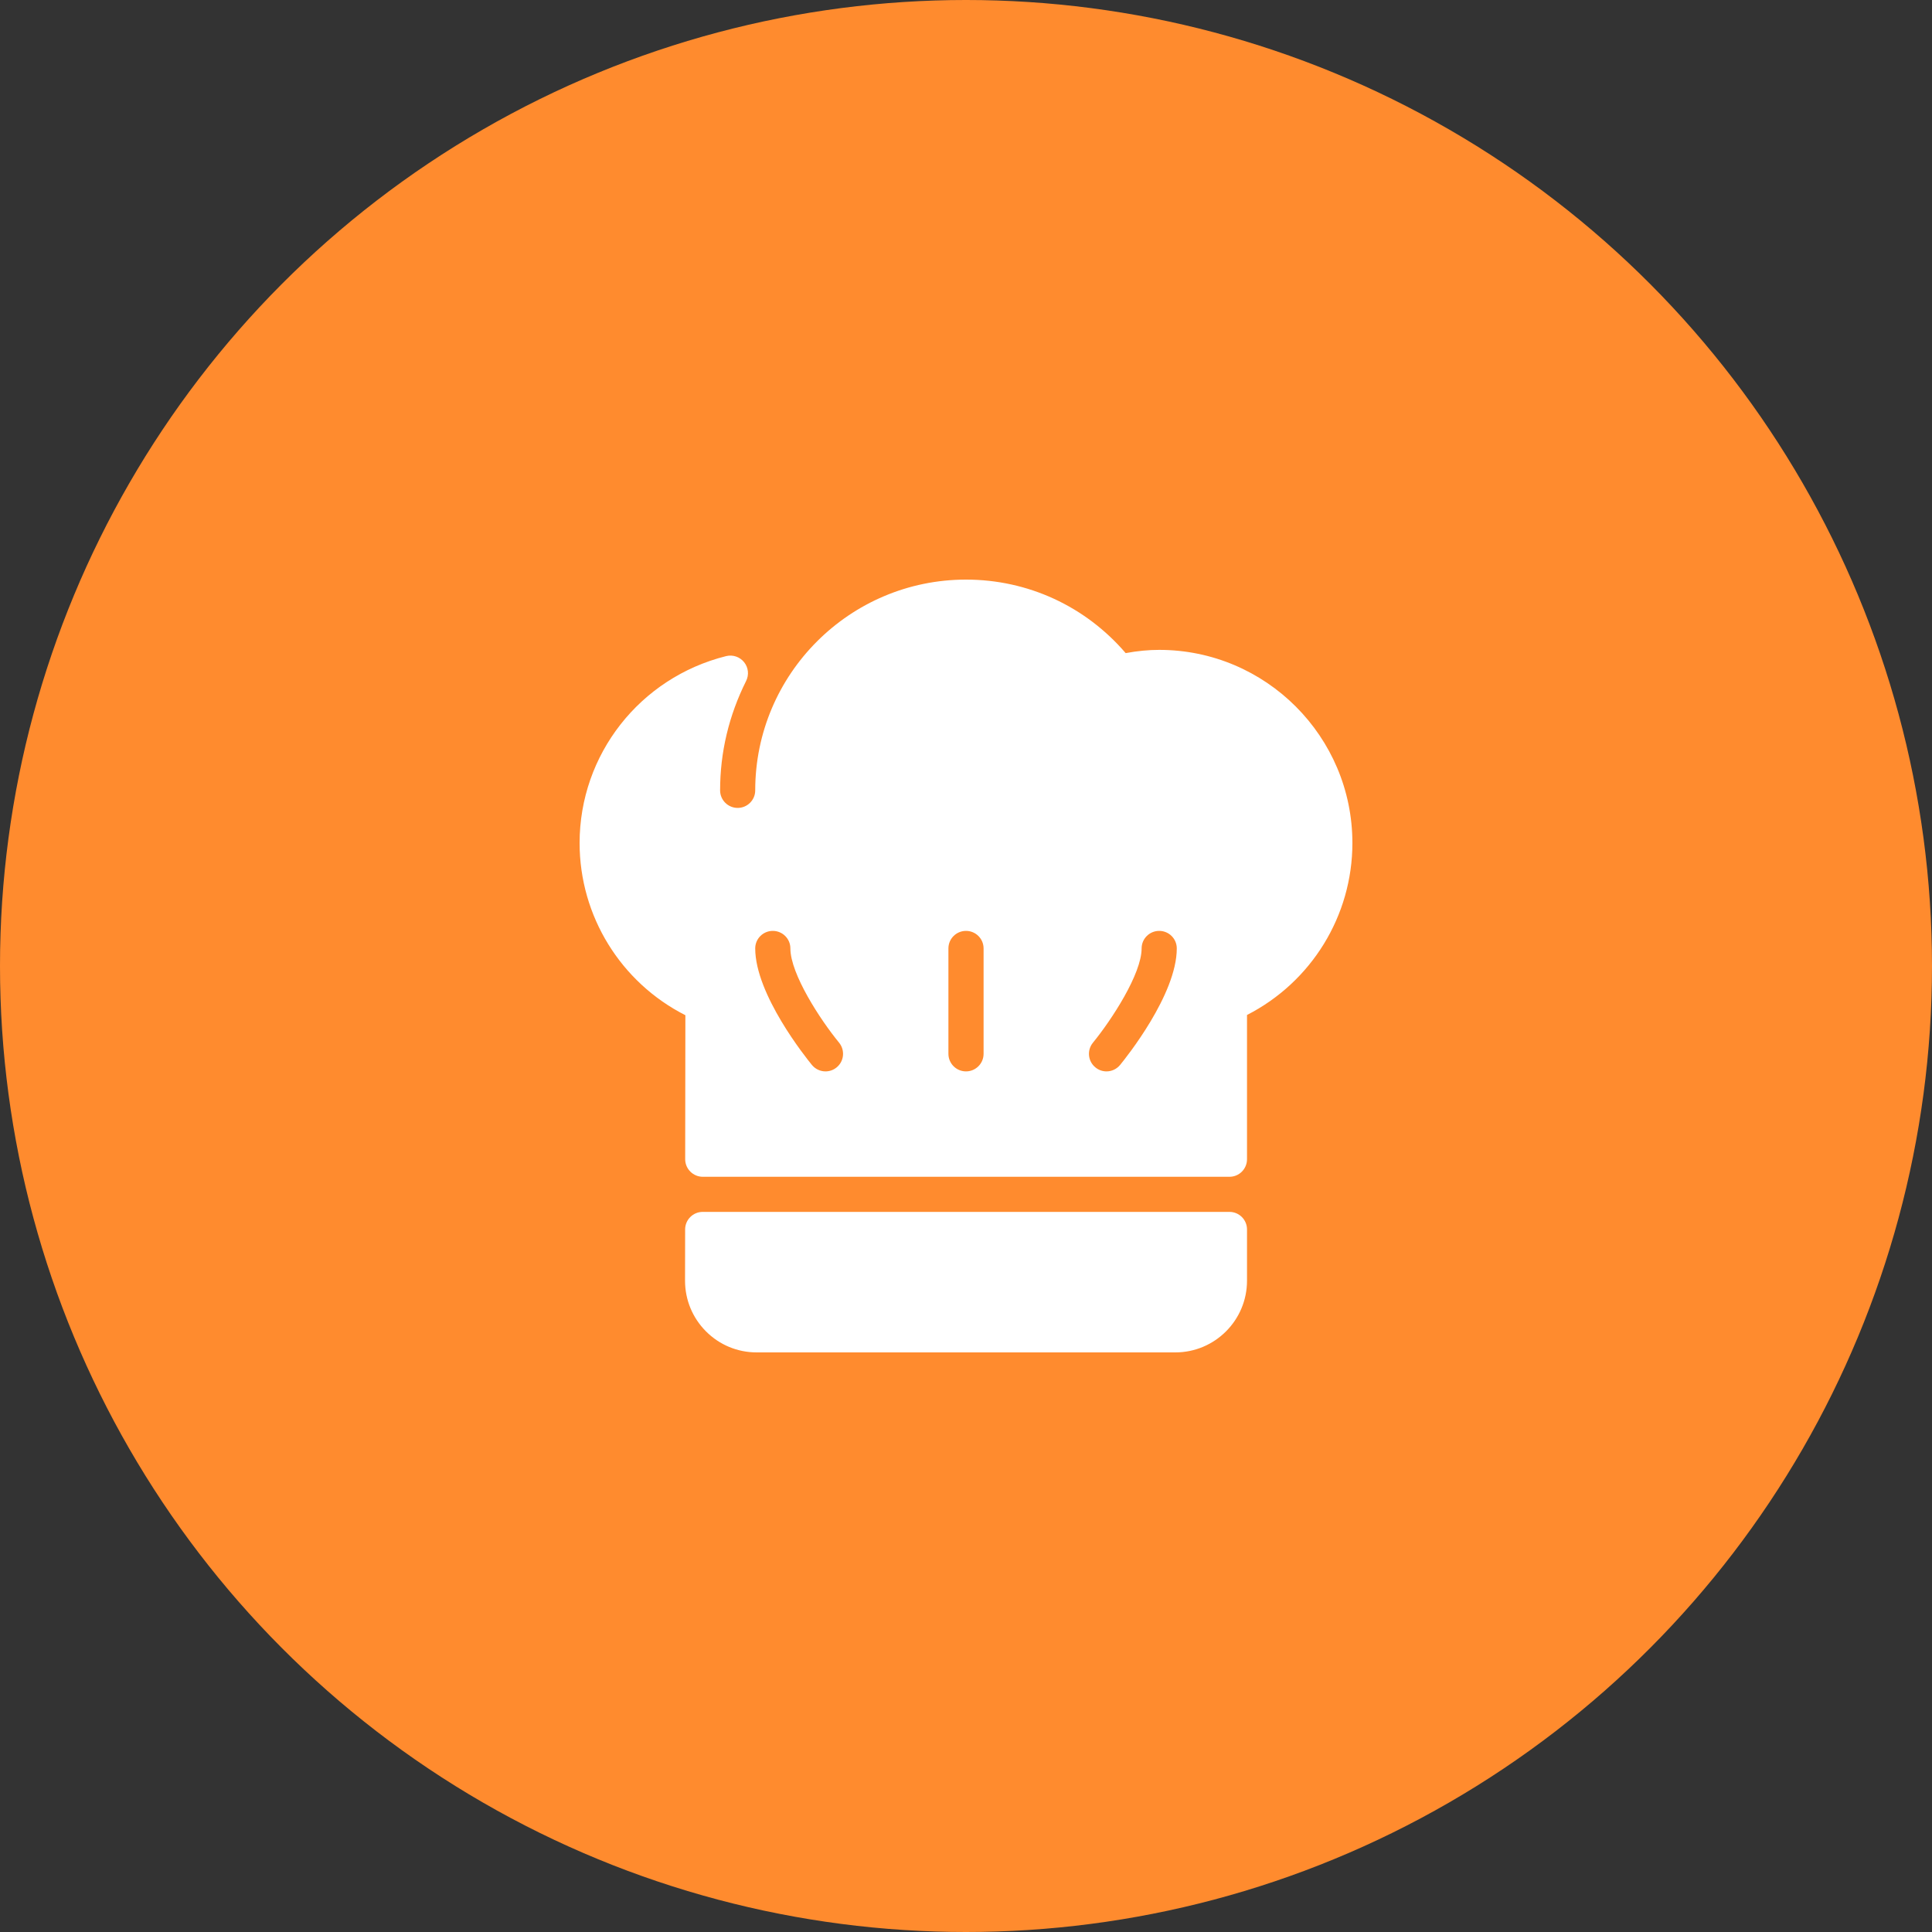
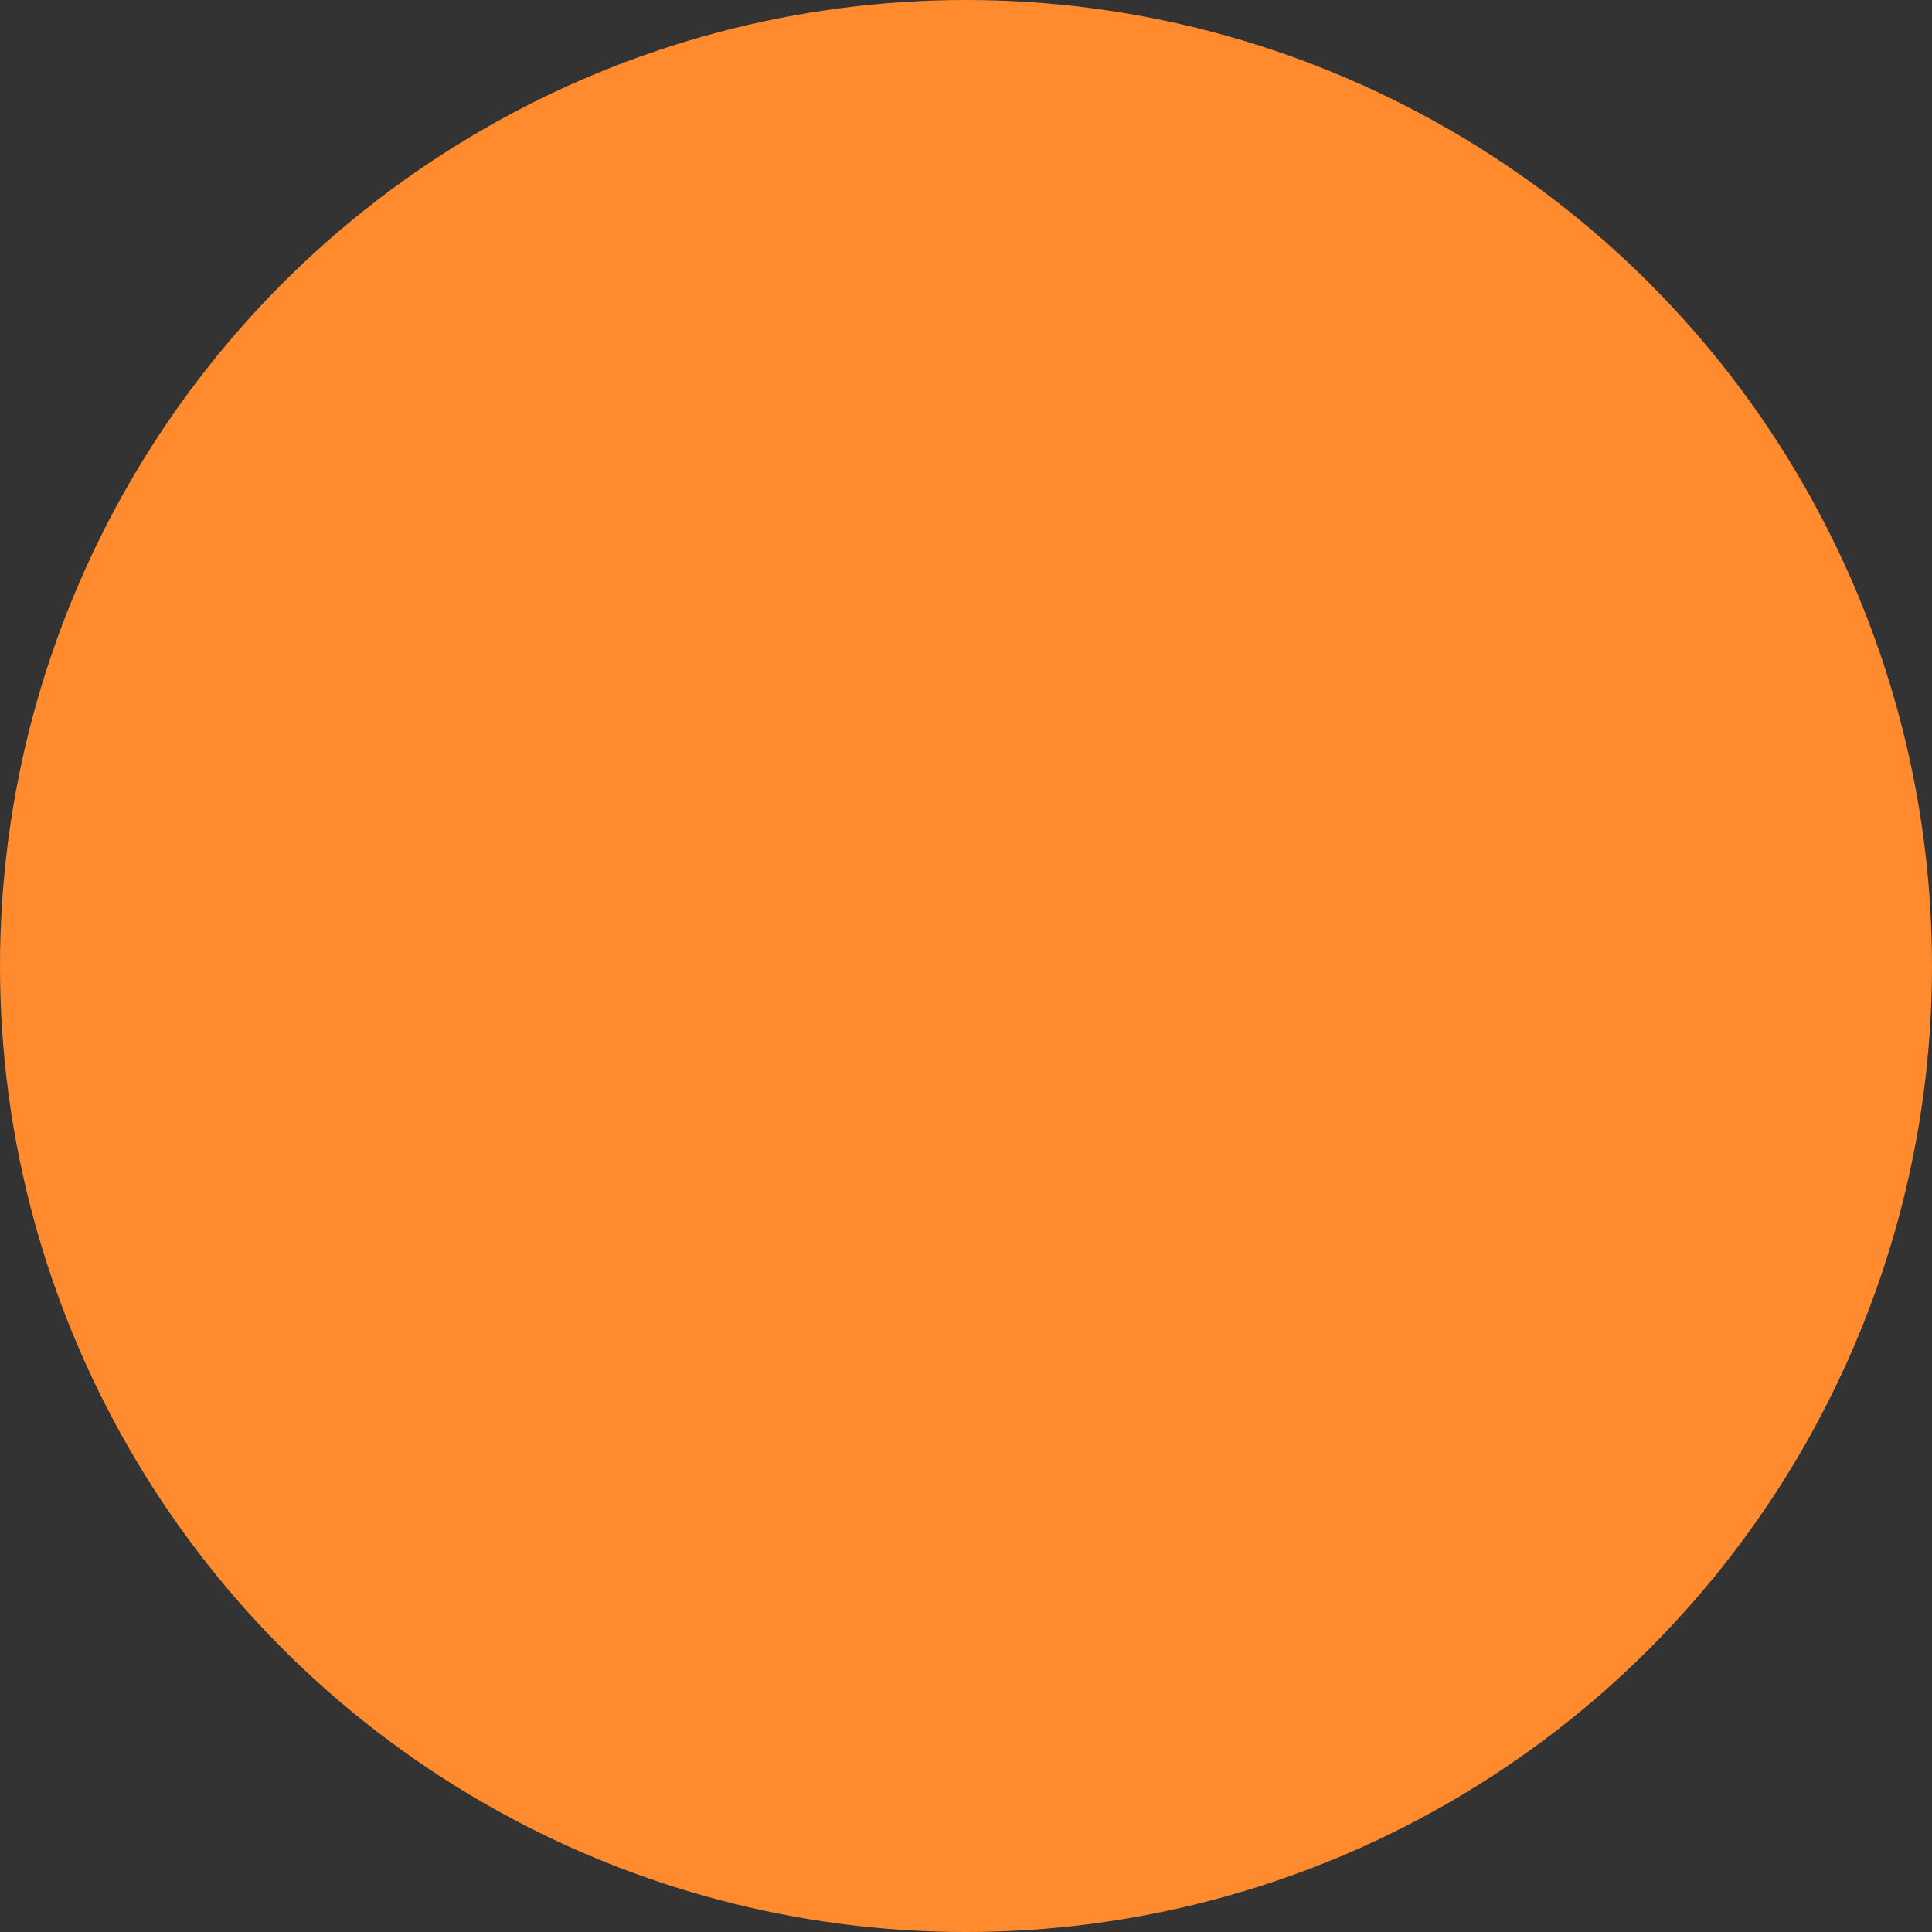
<svg xmlns="http://www.w3.org/2000/svg" width="40" height="40" viewBox="0 0 40 40" fill="none">
  <rect x="0" y="0" width="40" height="40" fill="#333333" stroke="none" />
  <circle cx="20" cy="20" r="20" fill="#FF8B2E" />
-   <path d="M25.455 25.091H14.548C14.348 25.091 14.185 25.254 14.185 25.454L14.183 26.515C14.183 26.911 14.337 27.284 14.617 27.565C14.898 27.846 15.27 28 15.667 28H24.334C25.153 28 25.818 27.334 25.818 26.516V25.454C25.818 25.254 25.656 25.091 25.455 25.091Z" fill="white" />
-   <path d="M24 13.455C23.777 13.455 23.549 13.477 23.306 13.522C22.474 12.552 21.282 12 20 12C17.594 12 15.636 13.957 15.636 16.364C15.636 16.564 15.473 16.727 15.273 16.727C15.072 16.727 14.909 16.564 14.909 16.364C14.909 15.576 15.09 14.815 15.447 14.1C15.511 13.973 15.495 13.82 15.406 13.71C15.317 13.599 15.172 13.55 15.034 13.584C13.248 14.03 12 15.621 12 17.454C12 18.966 12.852 20.34 14.19 21.019L14.186 24C14.186 24.096 14.224 24.189 14.293 24.257C14.361 24.325 14.454 24.364 14.55 24.364H25.455C25.656 24.364 25.818 24.201 25.818 24V21.014C27.151 20.333 28 18.961 28 17.454C28 15.249 26.206 13.455 24 13.455ZM17.322 22.099C17.254 22.155 17.172 22.182 17.091 22.182C16.986 22.182 16.882 22.136 16.81 22.049C16.69 21.902 15.636 20.591 15.636 19.636C15.636 19.435 15.799 19.273 16 19.273C16.201 19.273 16.364 19.435 16.364 19.636C16.364 20.163 16.982 21.112 17.372 21.587C17.499 21.743 17.477 21.972 17.322 22.099ZM20.364 21.818C20.364 22.019 20.201 22.182 20 22.182C19.799 22.182 19.636 22.019 19.636 21.818V19.636C19.636 19.435 19.799 19.273 20 19.273C20.201 19.273 20.364 19.435 20.364 19.636L20.364 21.818ZM23.19 22.049C23.118 22.136 23.014 22.182 22.909 22.182C22.828 22.182 22.746 22.155 22.679 22.099C22.523 21.972 22.501 21.743 22.628 21.588C23.018 21.111 23.636 20.161 23.636 19.636C23.636 19.435 23.799 19.273 24 19.273C24.201 19.273 24.364 19.435 24.364 19.636C24.364 20.591 23.31 21.902 23.19 22.049Z" fill="white" />
</svg>